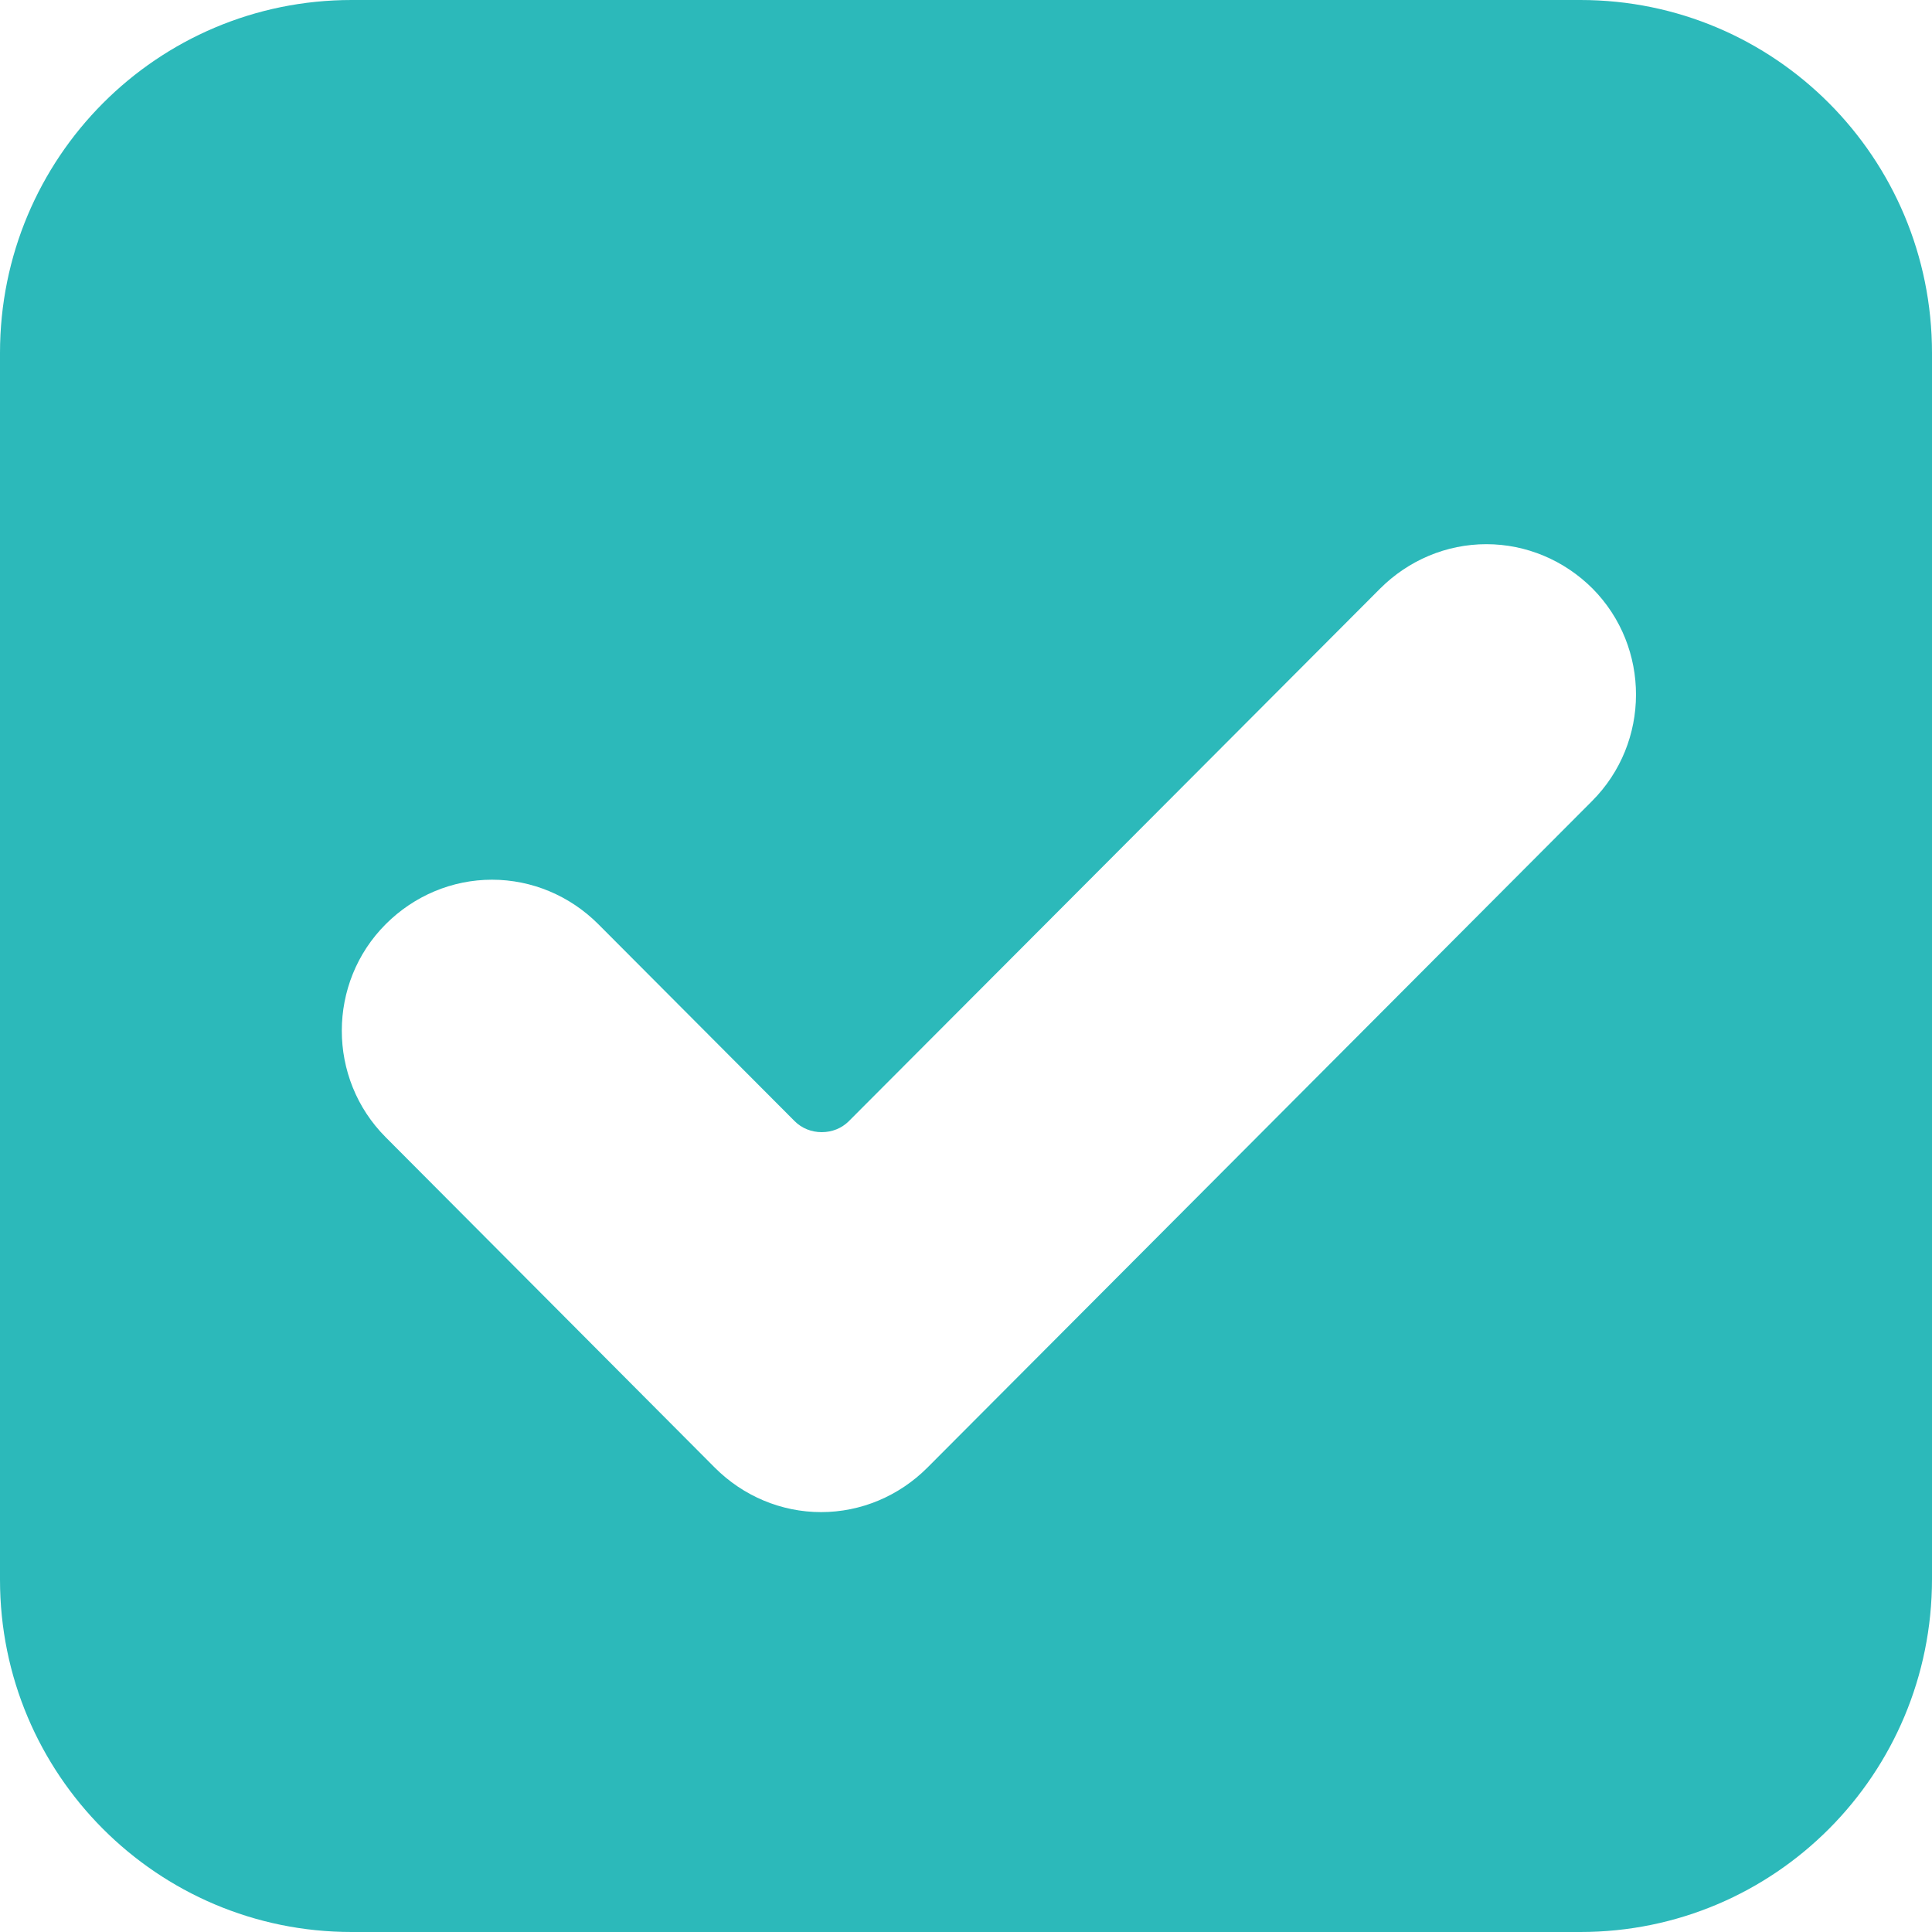
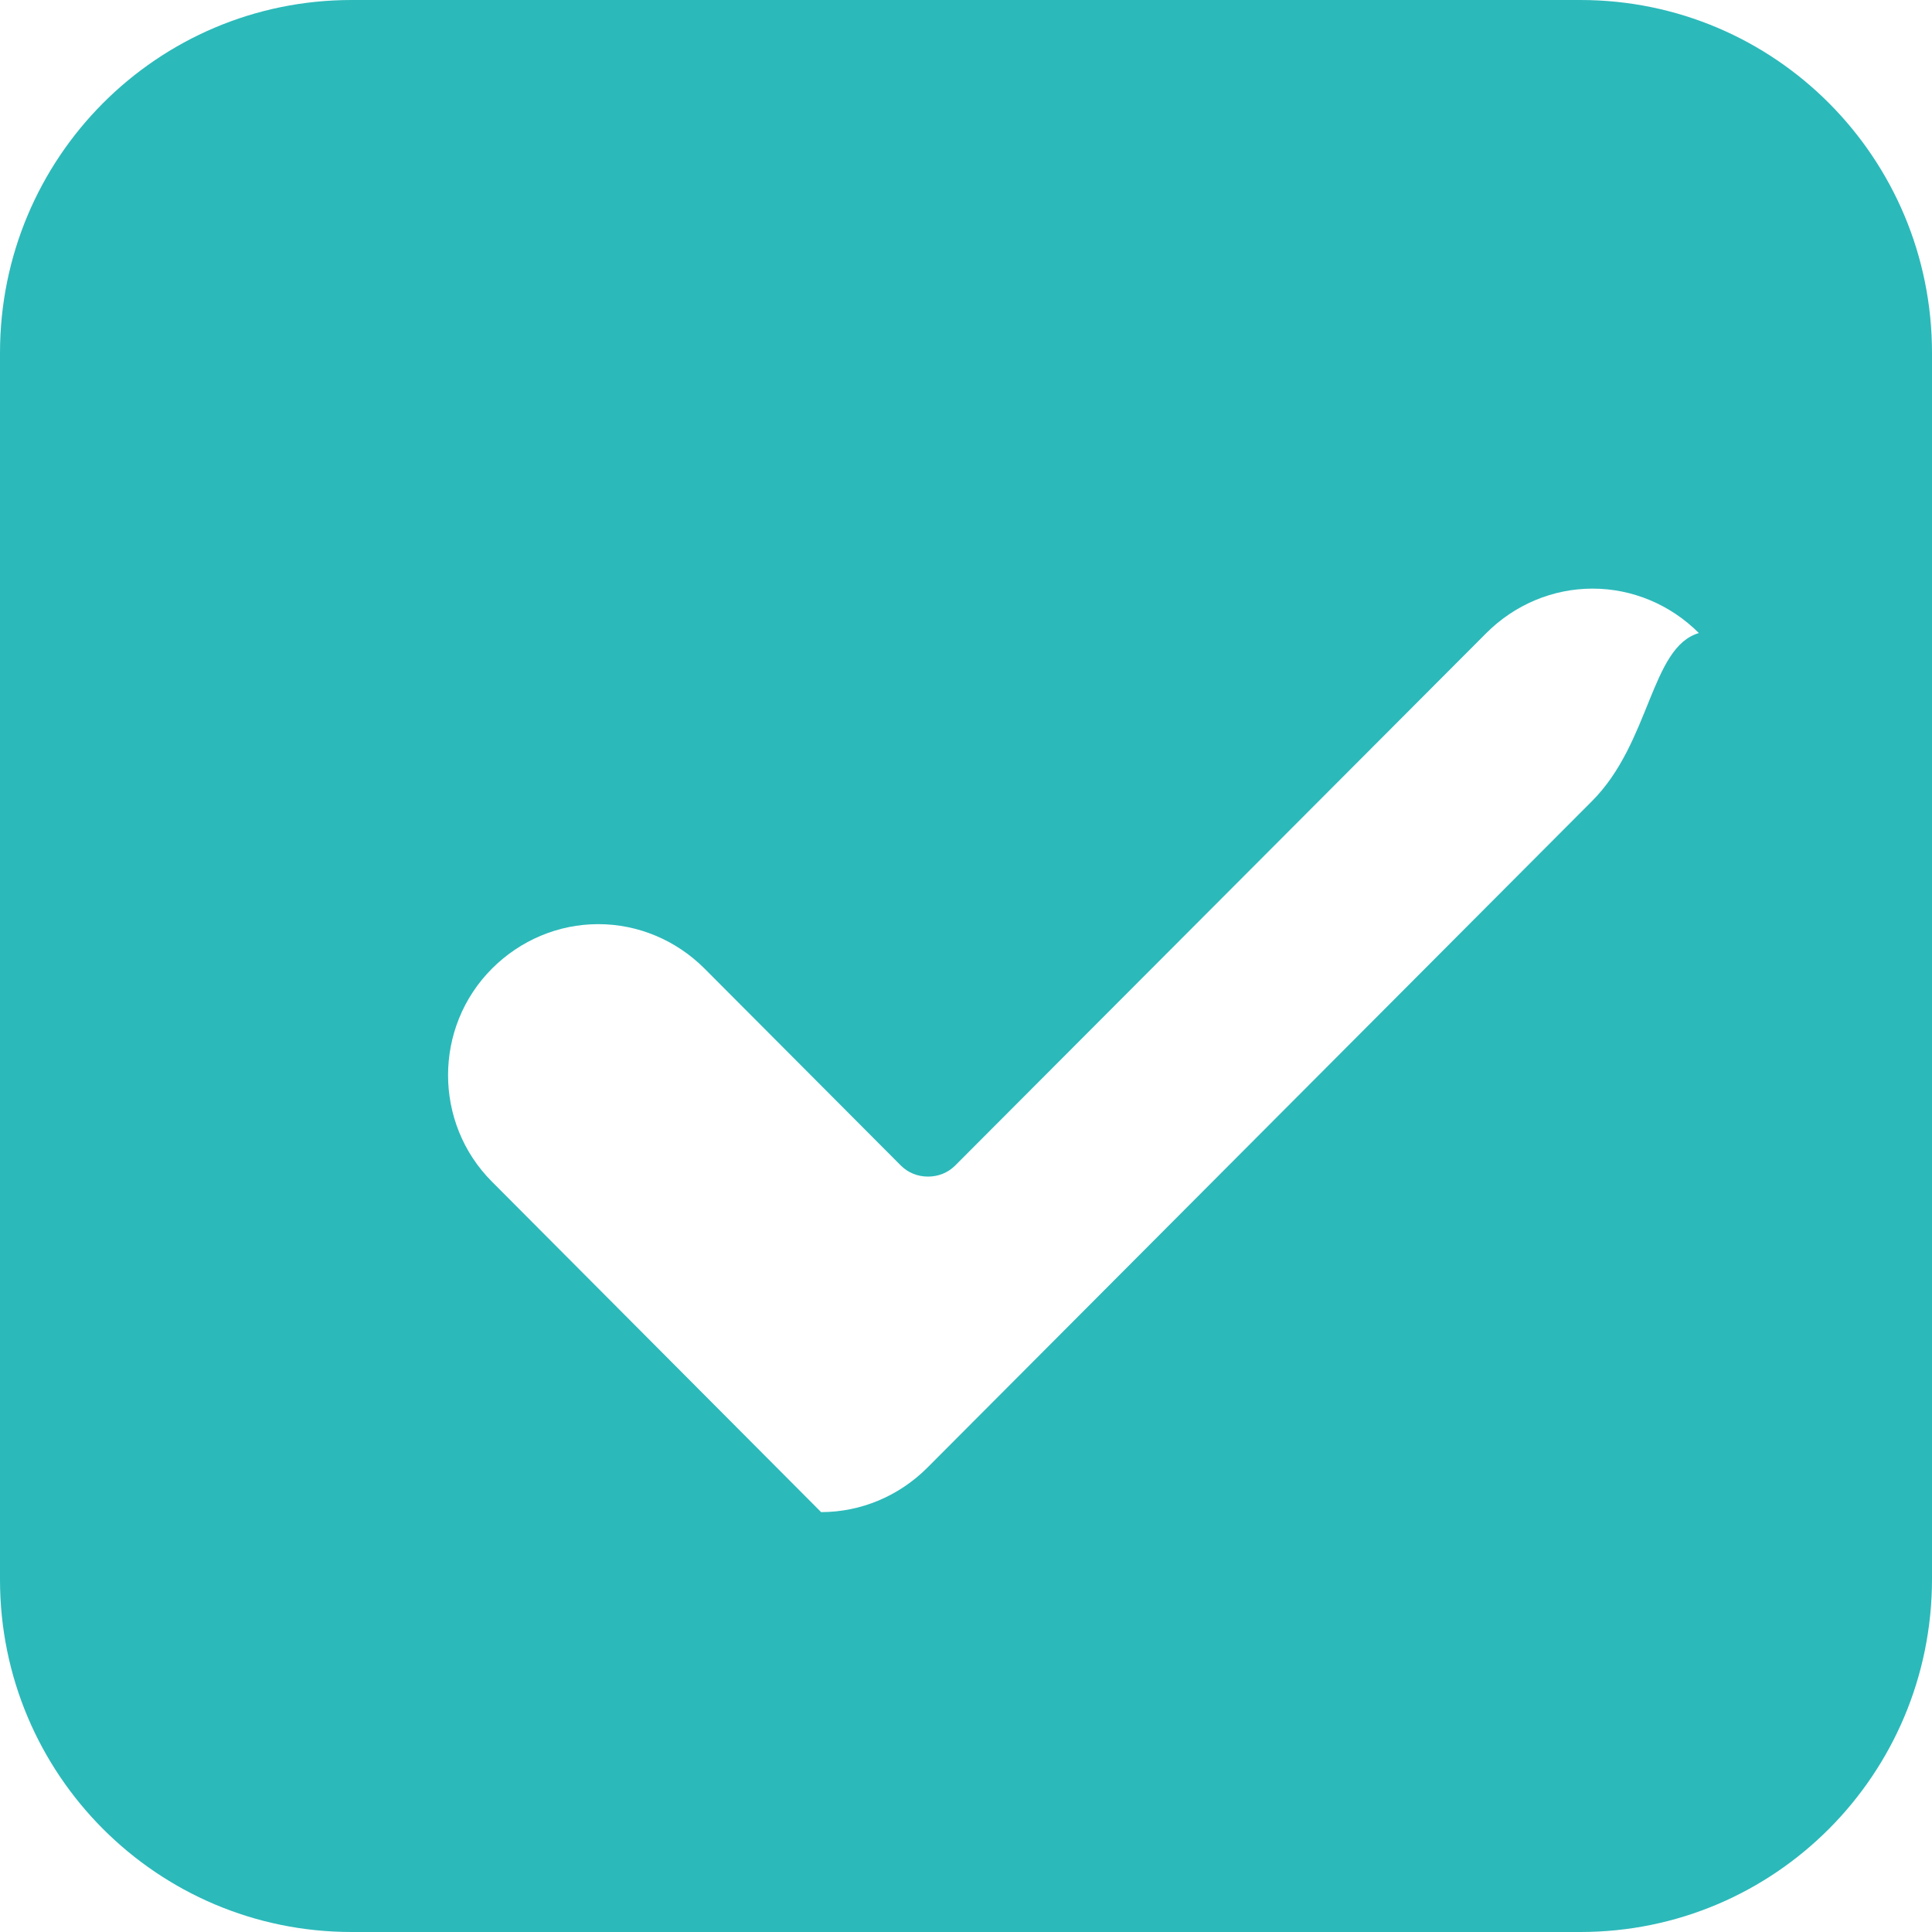
<svg xmlns="http://www.w3.org/2000/svg" version="1.1" id="Capa_1" x="0px" y="0px" viewBox="0 0 300 300" style="enable-background:new 0 0 300 300;" xml:space="preserve">
  <style type="text/css">
	.st0{fill:#2CB9BA;}
</style>
  <g>
    <g>
      <g>
-         <path class="st0" d="M245.4,0H54.6C24.4,0,0,24.5,0,54.8v190.5C0,275.5,24.4,300,54.6,300h190.8c30.2,0,54.6-24.5,54.6-54.8V54.8     C300,24.5,275.6,0,245.4,0z M247.2,124.4L144,227.9c-4.4,4.4-10.3,6.9-16.5,6.9s-12.1-2.5-16.5-6.9l-51.1-51.3     c-9.1-9.1-9.1-24,0-33.1c4.4-4.4,10.3-6.9,16.5-6.9s12.1,2.5,16.5,6.9l30.5,30.6c1.1,1.1,2.6,1.7,4.2,1.7c1.6,0,3.1-0.6,4.2-1.7     l82.5-82.7c4.4-4.4,10.3-6.9,16.5-6.9c6.2,0,12.1,2.5,16.5,6.9C256.3,100.5,256.3,115.3,247.2,124.4z" />
+         <path class="st0" d="M245.4,0H54.6C24.4,0,0,24.5,0,54.8v190.5C0,275.5,24.4,300,54.6,300h190.8c30.2,0,54.6-24.5,54.6-54.8V54.8     C300,24.5,275.6,0,245.4,0z M247.2,124.4L144,227.9c-4.4,4.4-10.3,6.9-16.5,6.9l-51.1-51.3     c-9.1-9.1-9.1-24,0-33.1c4.4-4.4,10.3-6.9,16.5-6.9s12.1,2.5,16.5,6.9l30.5,30.6c1.1,1.1,2.6,1.7,4.2,1.7c1.6,0,3.1-0.6,4.2-1.7     l82.5-82.7c4.4-4.4,10.3-6.9,16.5-6.9c6.2,0,12.1,2.5,16.5,6.9C256.3,100.5,256.3,115.3,247.2,124.4z" />
      </g>
    </g>
  </g>
</svg>